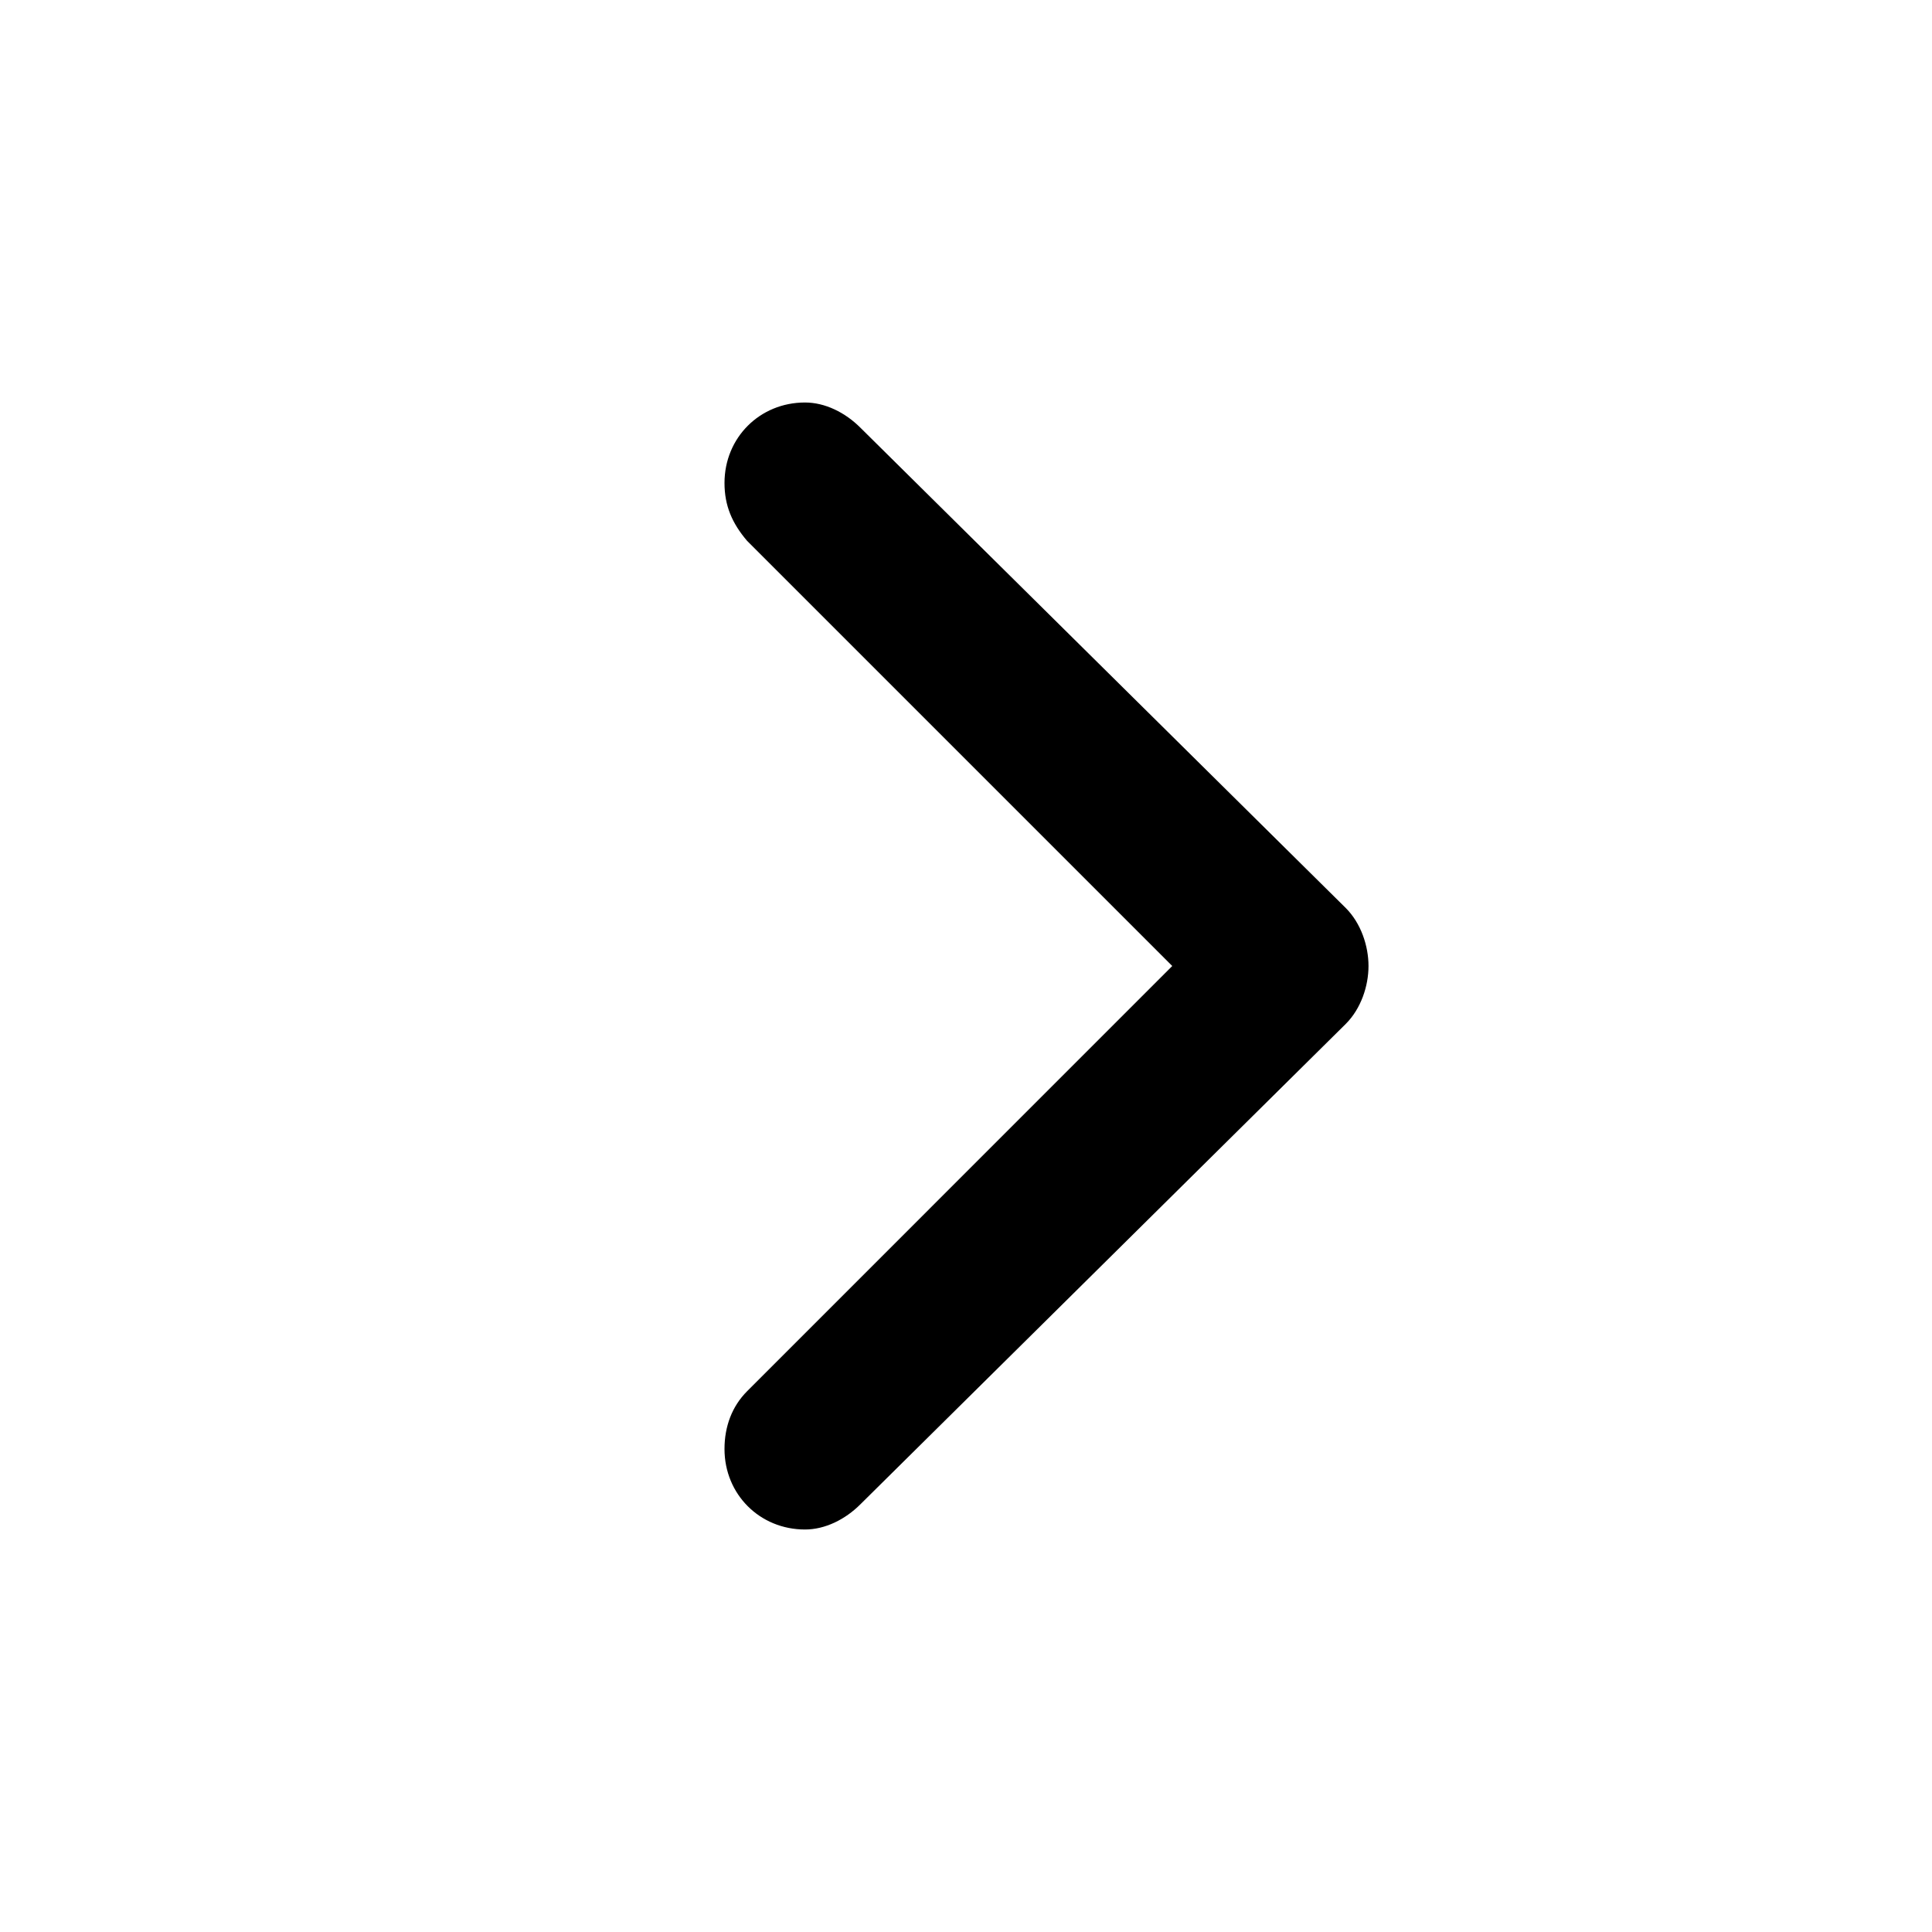
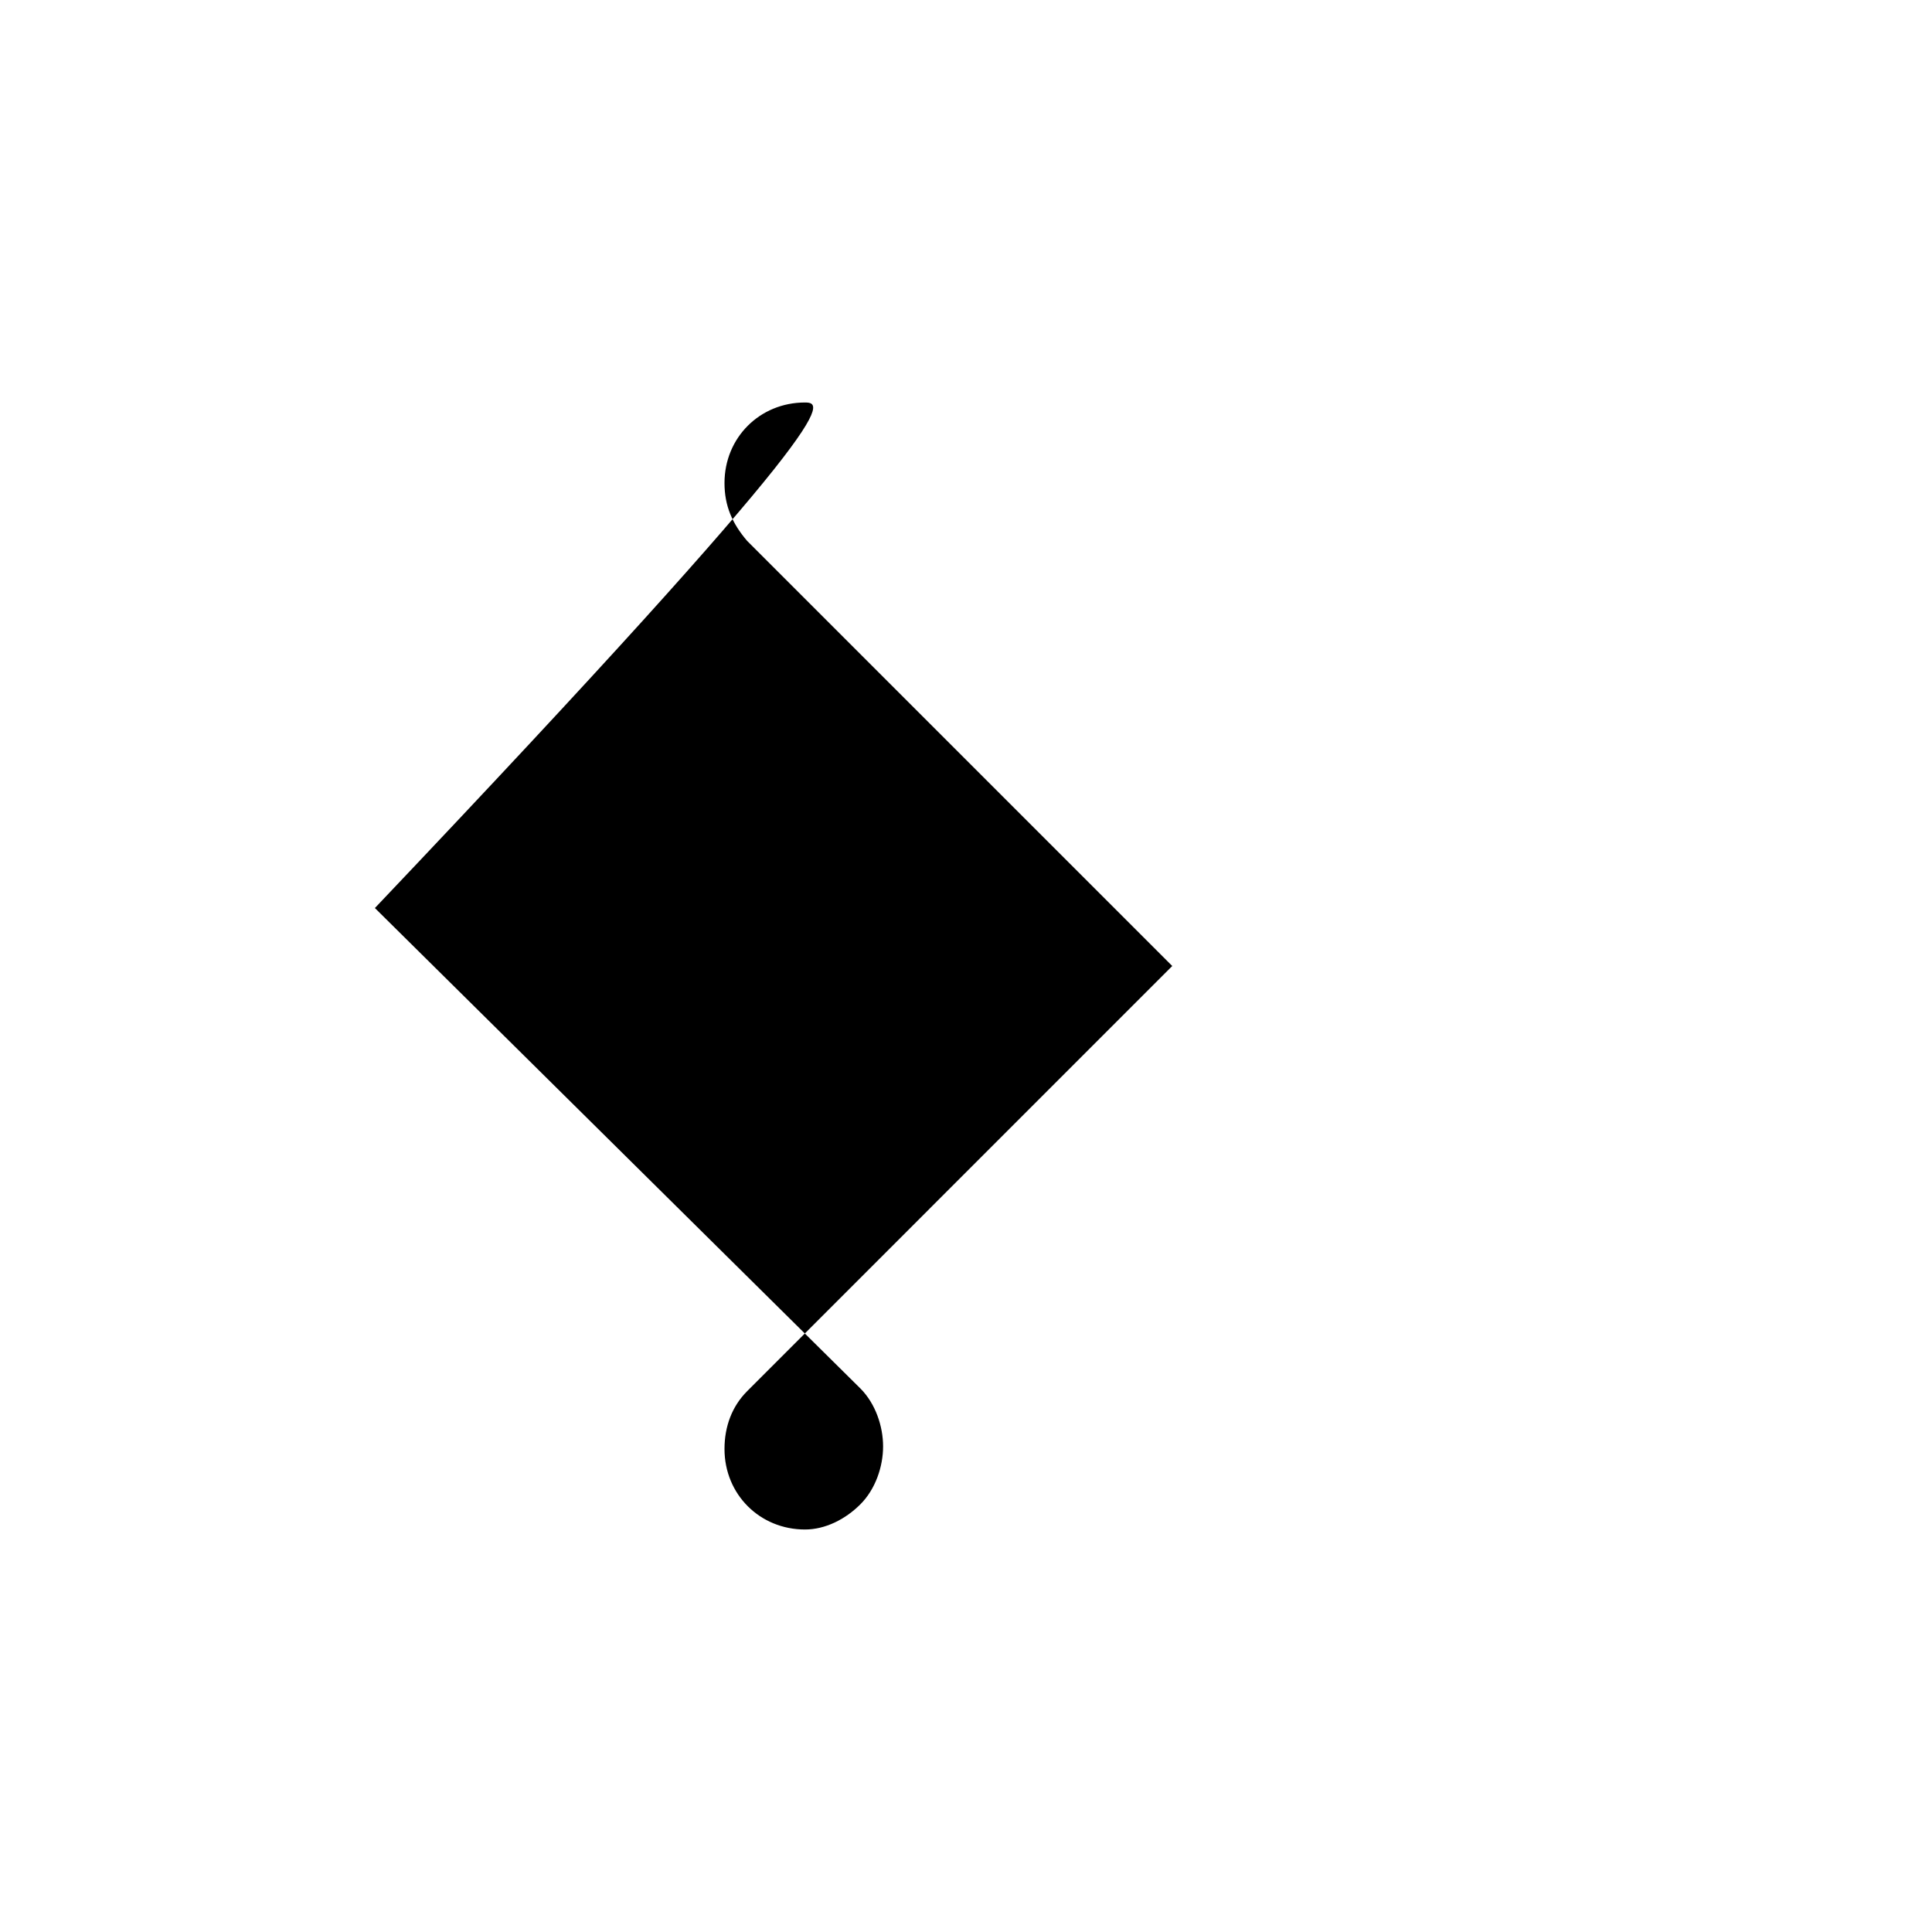
<svg xmlns="http://www.w3.org/2000/svg" id="icon" width="24" height="24" viewBox="0 0 24 24">
-   <path id="icon" fill="currentColor" fill-rule="evenodd" d="M9 18c0 .563.438 1 1 1 .25 0 .5-.125.688-.313l6.03-5.968c.188-.188.282-.469.282-.719s-.094-.531-.281-.719l-6.032-5.969C10.5 5.125 10.25 5 10 5c-.563 0-1 .438-1 1 0 .281.094.5.281.719L14.562 12l-5.28 5.281C9.093 17.47 9 17.72 9 18z" />
+   <path id="icon" fill="currentColor" fill-rule="evenodd" d="M9 18c0 .563.438 1 1 1 .25 0 .5-.125.688-.313c.188-.188.282-.469.282-.719s-.094-.531-.281-.719l-6.032-5.969C10.5 5.125 10.25 5 10 5c-.563 0-1 .438-1 1 0 .281.094.5.281.719L14.562 12l-5.28 5.281C9.093 17.47 9 17.72 9 18z" />
</svg>